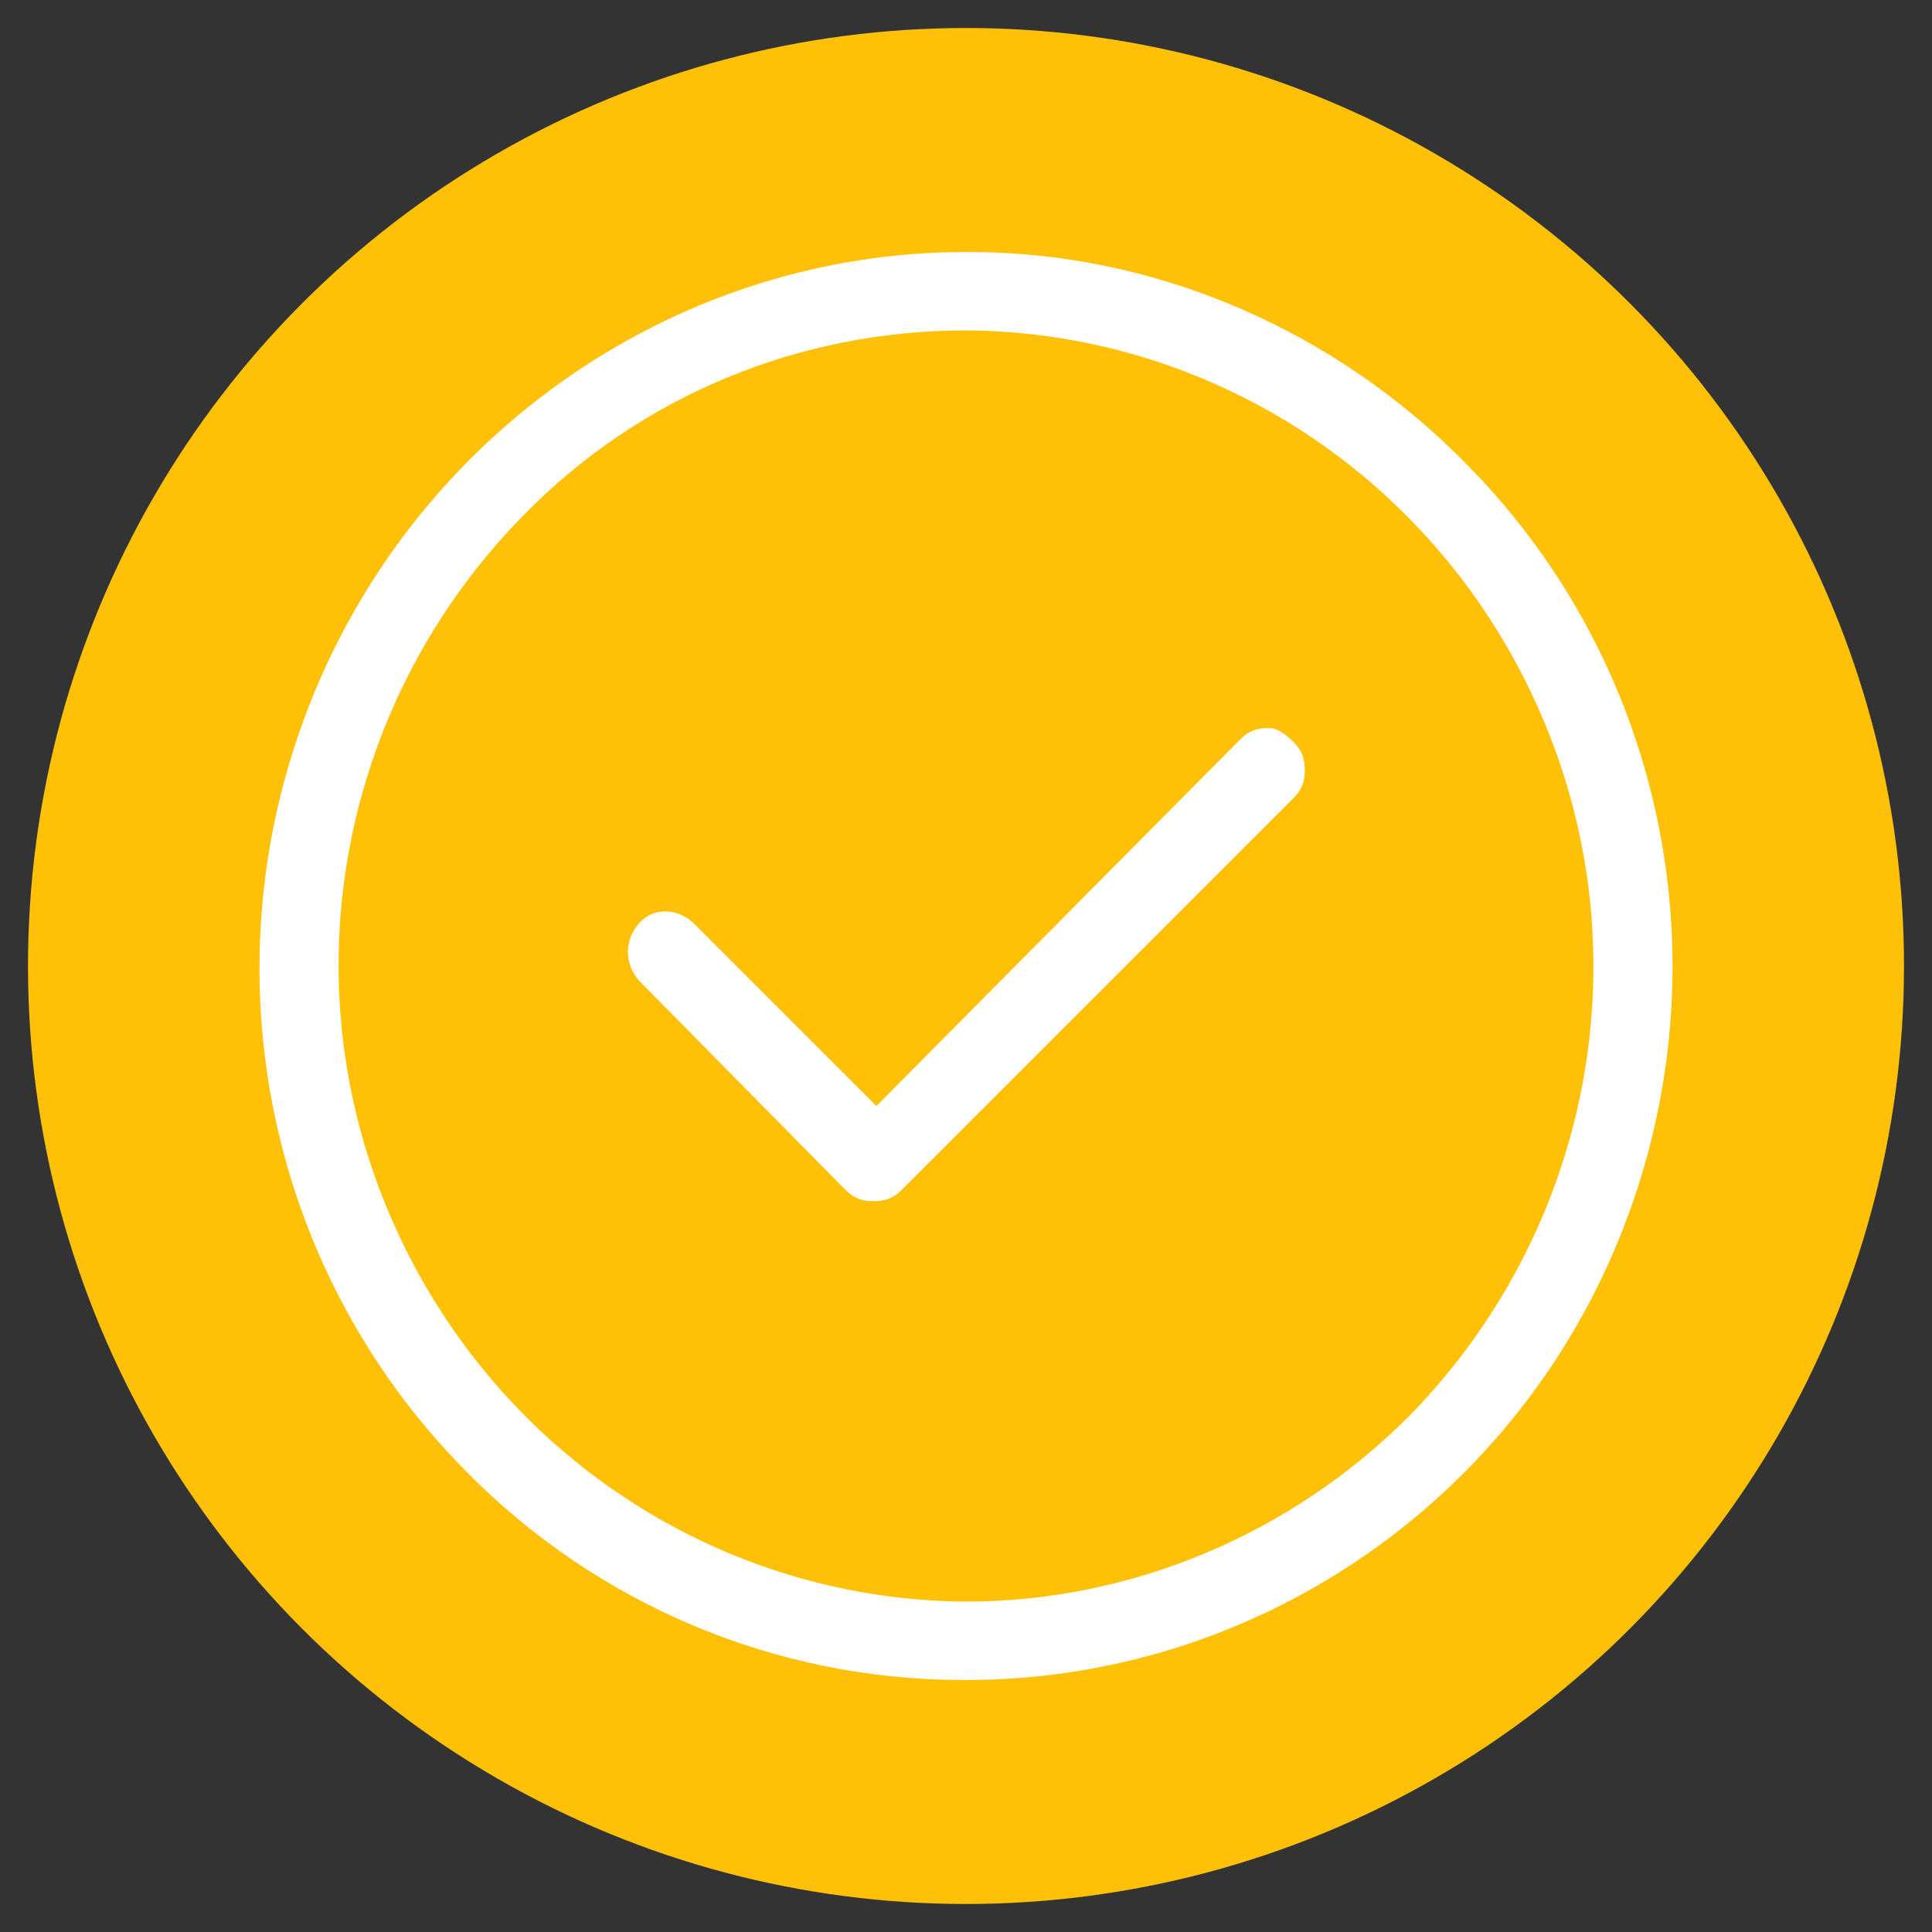
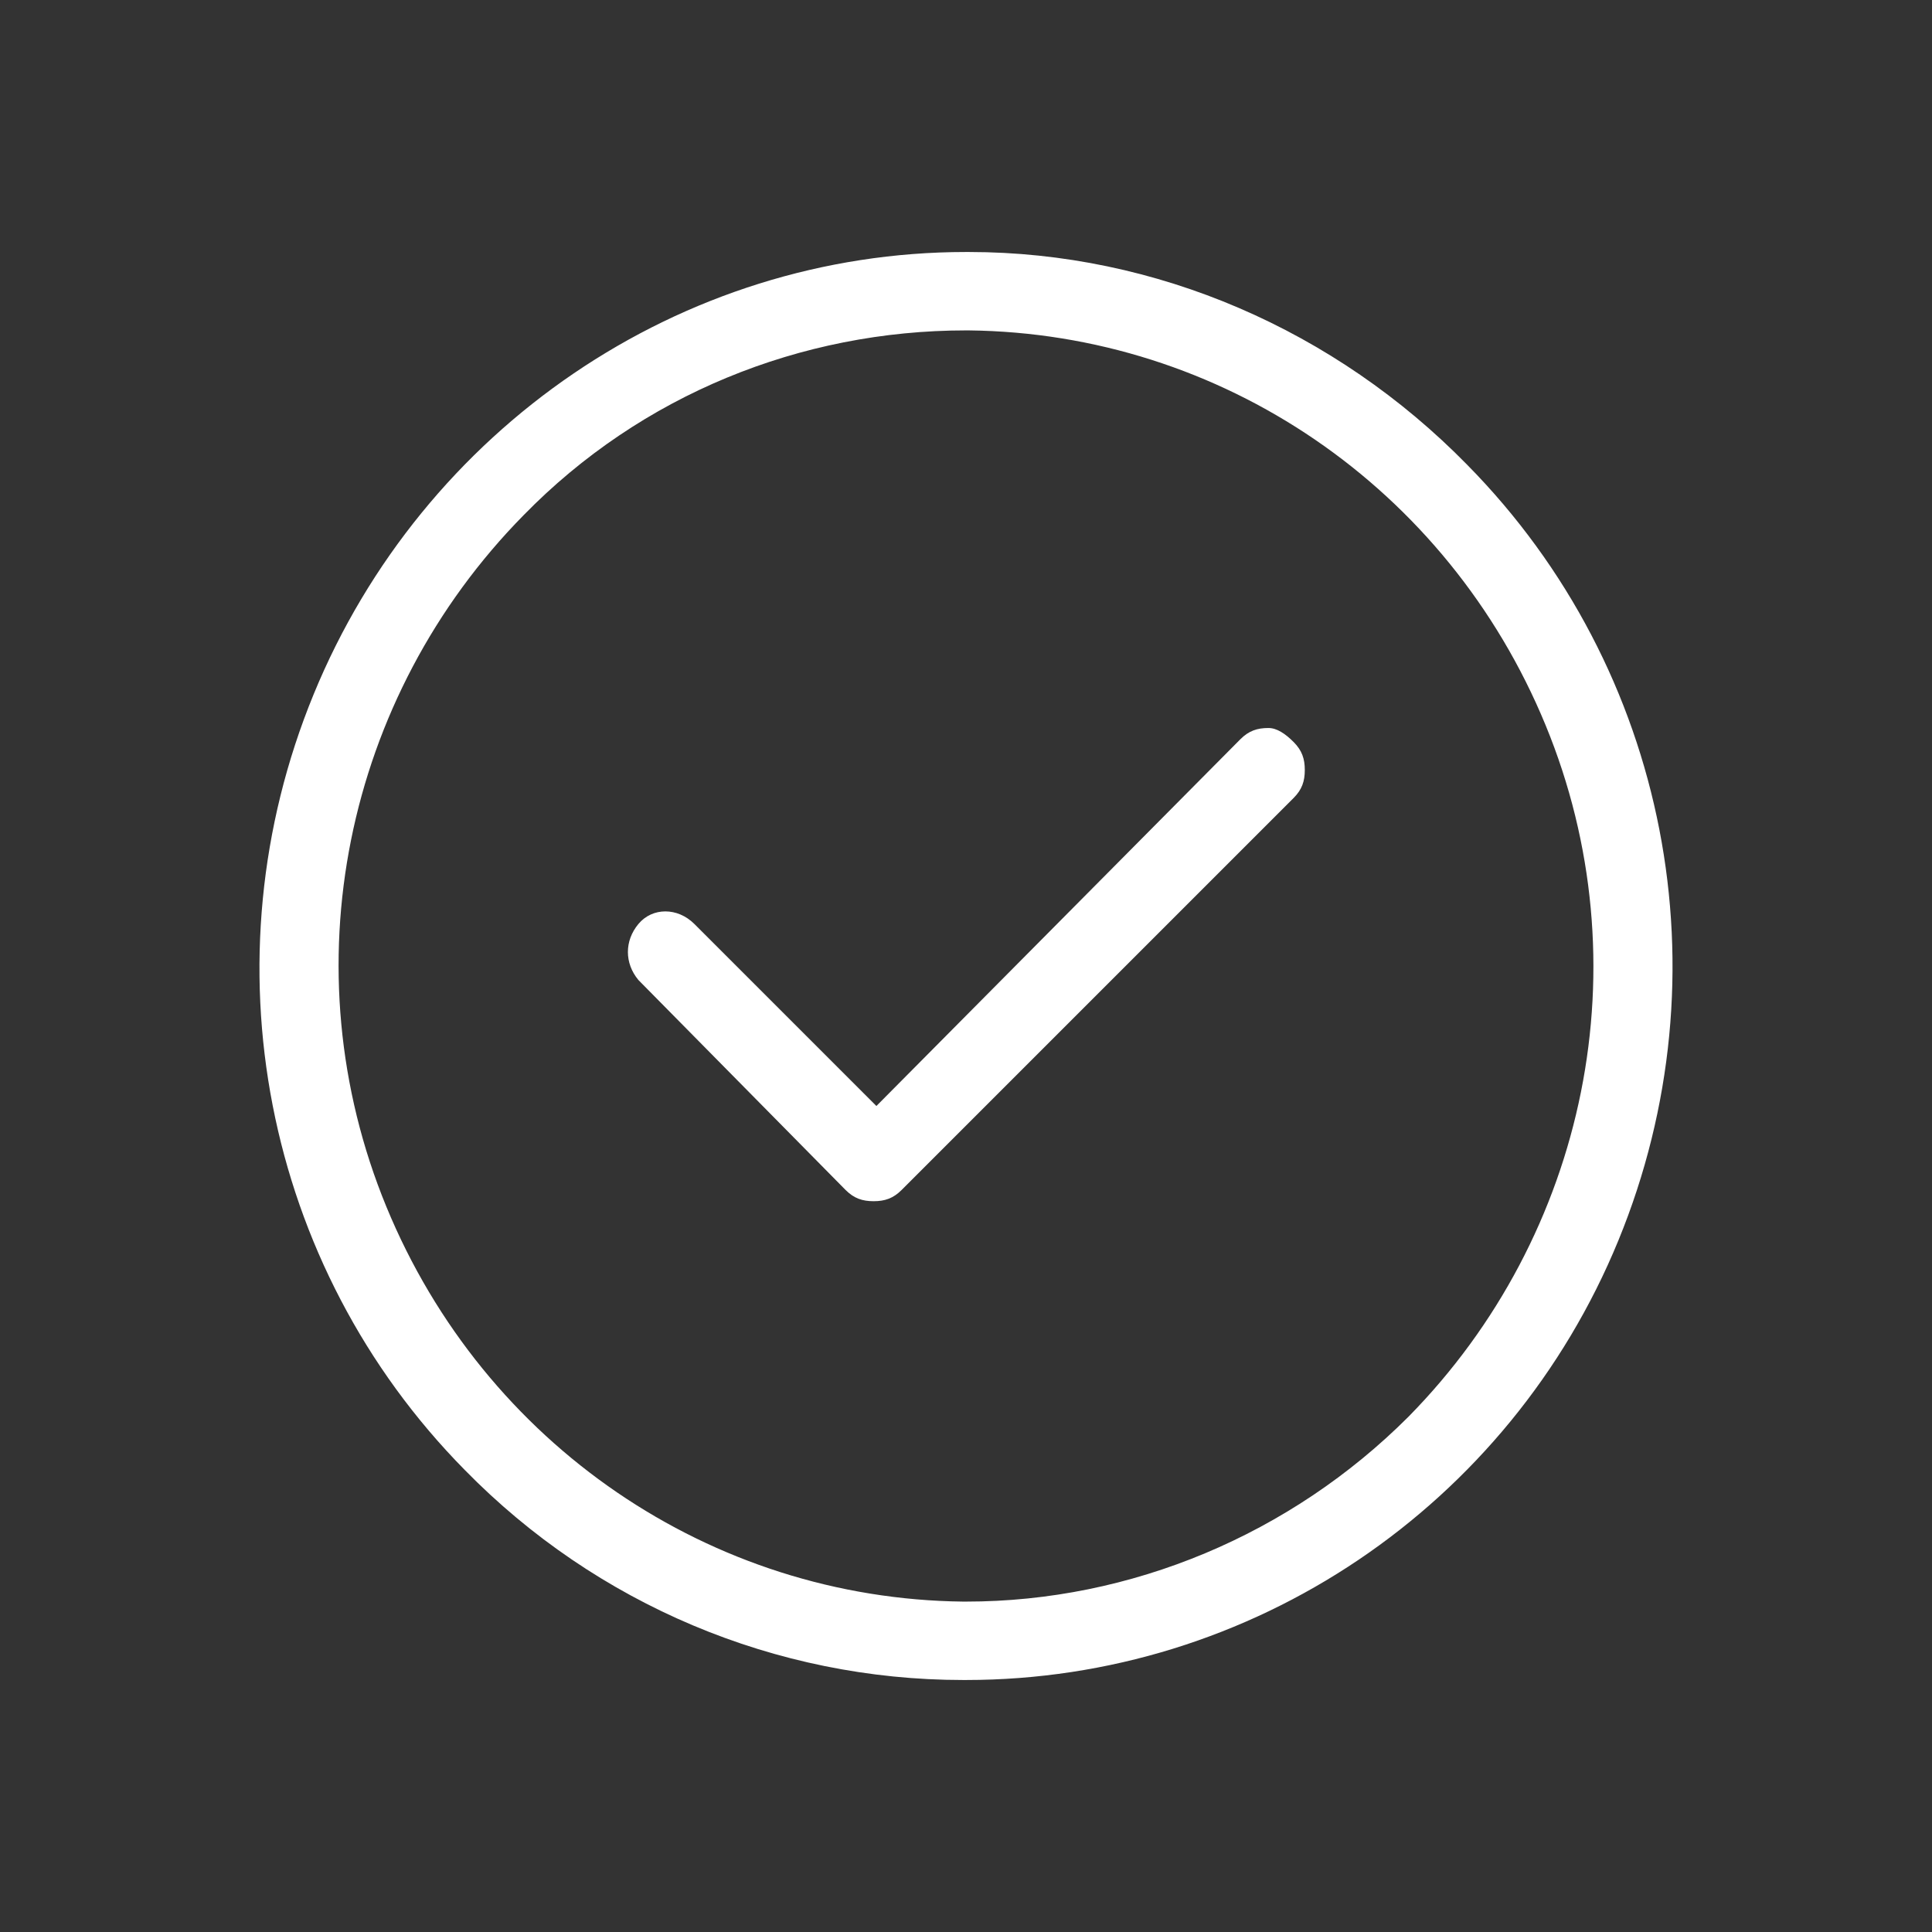
<svg xmlns="http://www.w3.org/2000/svg" version="1.1" id="Layer_1" x="0px" y="0px" viewBox="0 0 69 69" style="enable-background:new 0 0 69 69;" xml:space="preserve">
  <rect x="0" y="0" width="69" height="69" fill="#333333" stroke="none" />
  <style type="text/css">
	.st0{fill-rule:evenodd;clip-rule:evenodd;fill:#ffc107;}
	.st1{fill-rule:evenodd;clip-rule:evenodd;fill:#FFFFFF;}
</style>
  <desc>Created with Sketch.</desc>
  <g id="Artboard">
    <g id="Group">
-       <circle id="Oval" class="st0" cx="34.5" cy="34.5" r="33.5" />
      <path id="Combined-Shape" class="st1" d="M52.4,16.6c7.2,7.3,9.3,18.2,5.4,27.7S44.7,60,34.5,60c0,0-0.1,0-0.1,0    c-6.7,0-13.1-2.7-17.8-7.5c-7.2-7.3-9.3-18.2-5.4-27.7S24.3,9,34.5,9c0,0,0.1,0,0.1,0C41.3,9,47.7,11.8,52.4,16.6z M50.3,50.6    L50.3,50.6c6.4-6.5,8.4-16.2,4.9-24.7s-11.6-14-20.6-14.1c0,0-0.1,0-0.1,0c-5.9,0-11.6,2.3-15.8,6.6c-6.4,6.5-8.4,16.2-4.9,24.7    s11.6,14,20.6,14.1c0,0,0.1,0,0.1,0C40.4,57.2,46.1,54.8,50.3,50.6z M46.2,26.5c0.3,0.3,0.4,0.6,0.4,1s-0.1,0.7-0.4,1L32.2,42.5    c-0.3,0.3-0.6,0.4-1,0.4c-0.4,0-0.7-0.1-1-0.4L22.8,35c-0.5-0.6-0.5-1.4,0-2s1.4-0.6,2,0l6.5,6.5l13-13.1c0.3-0.3,0.6-0.4,1-0.4    C45.6,26,45.9,26.2,46.2,26.5z" />
    </g>
  </g>
</svg>